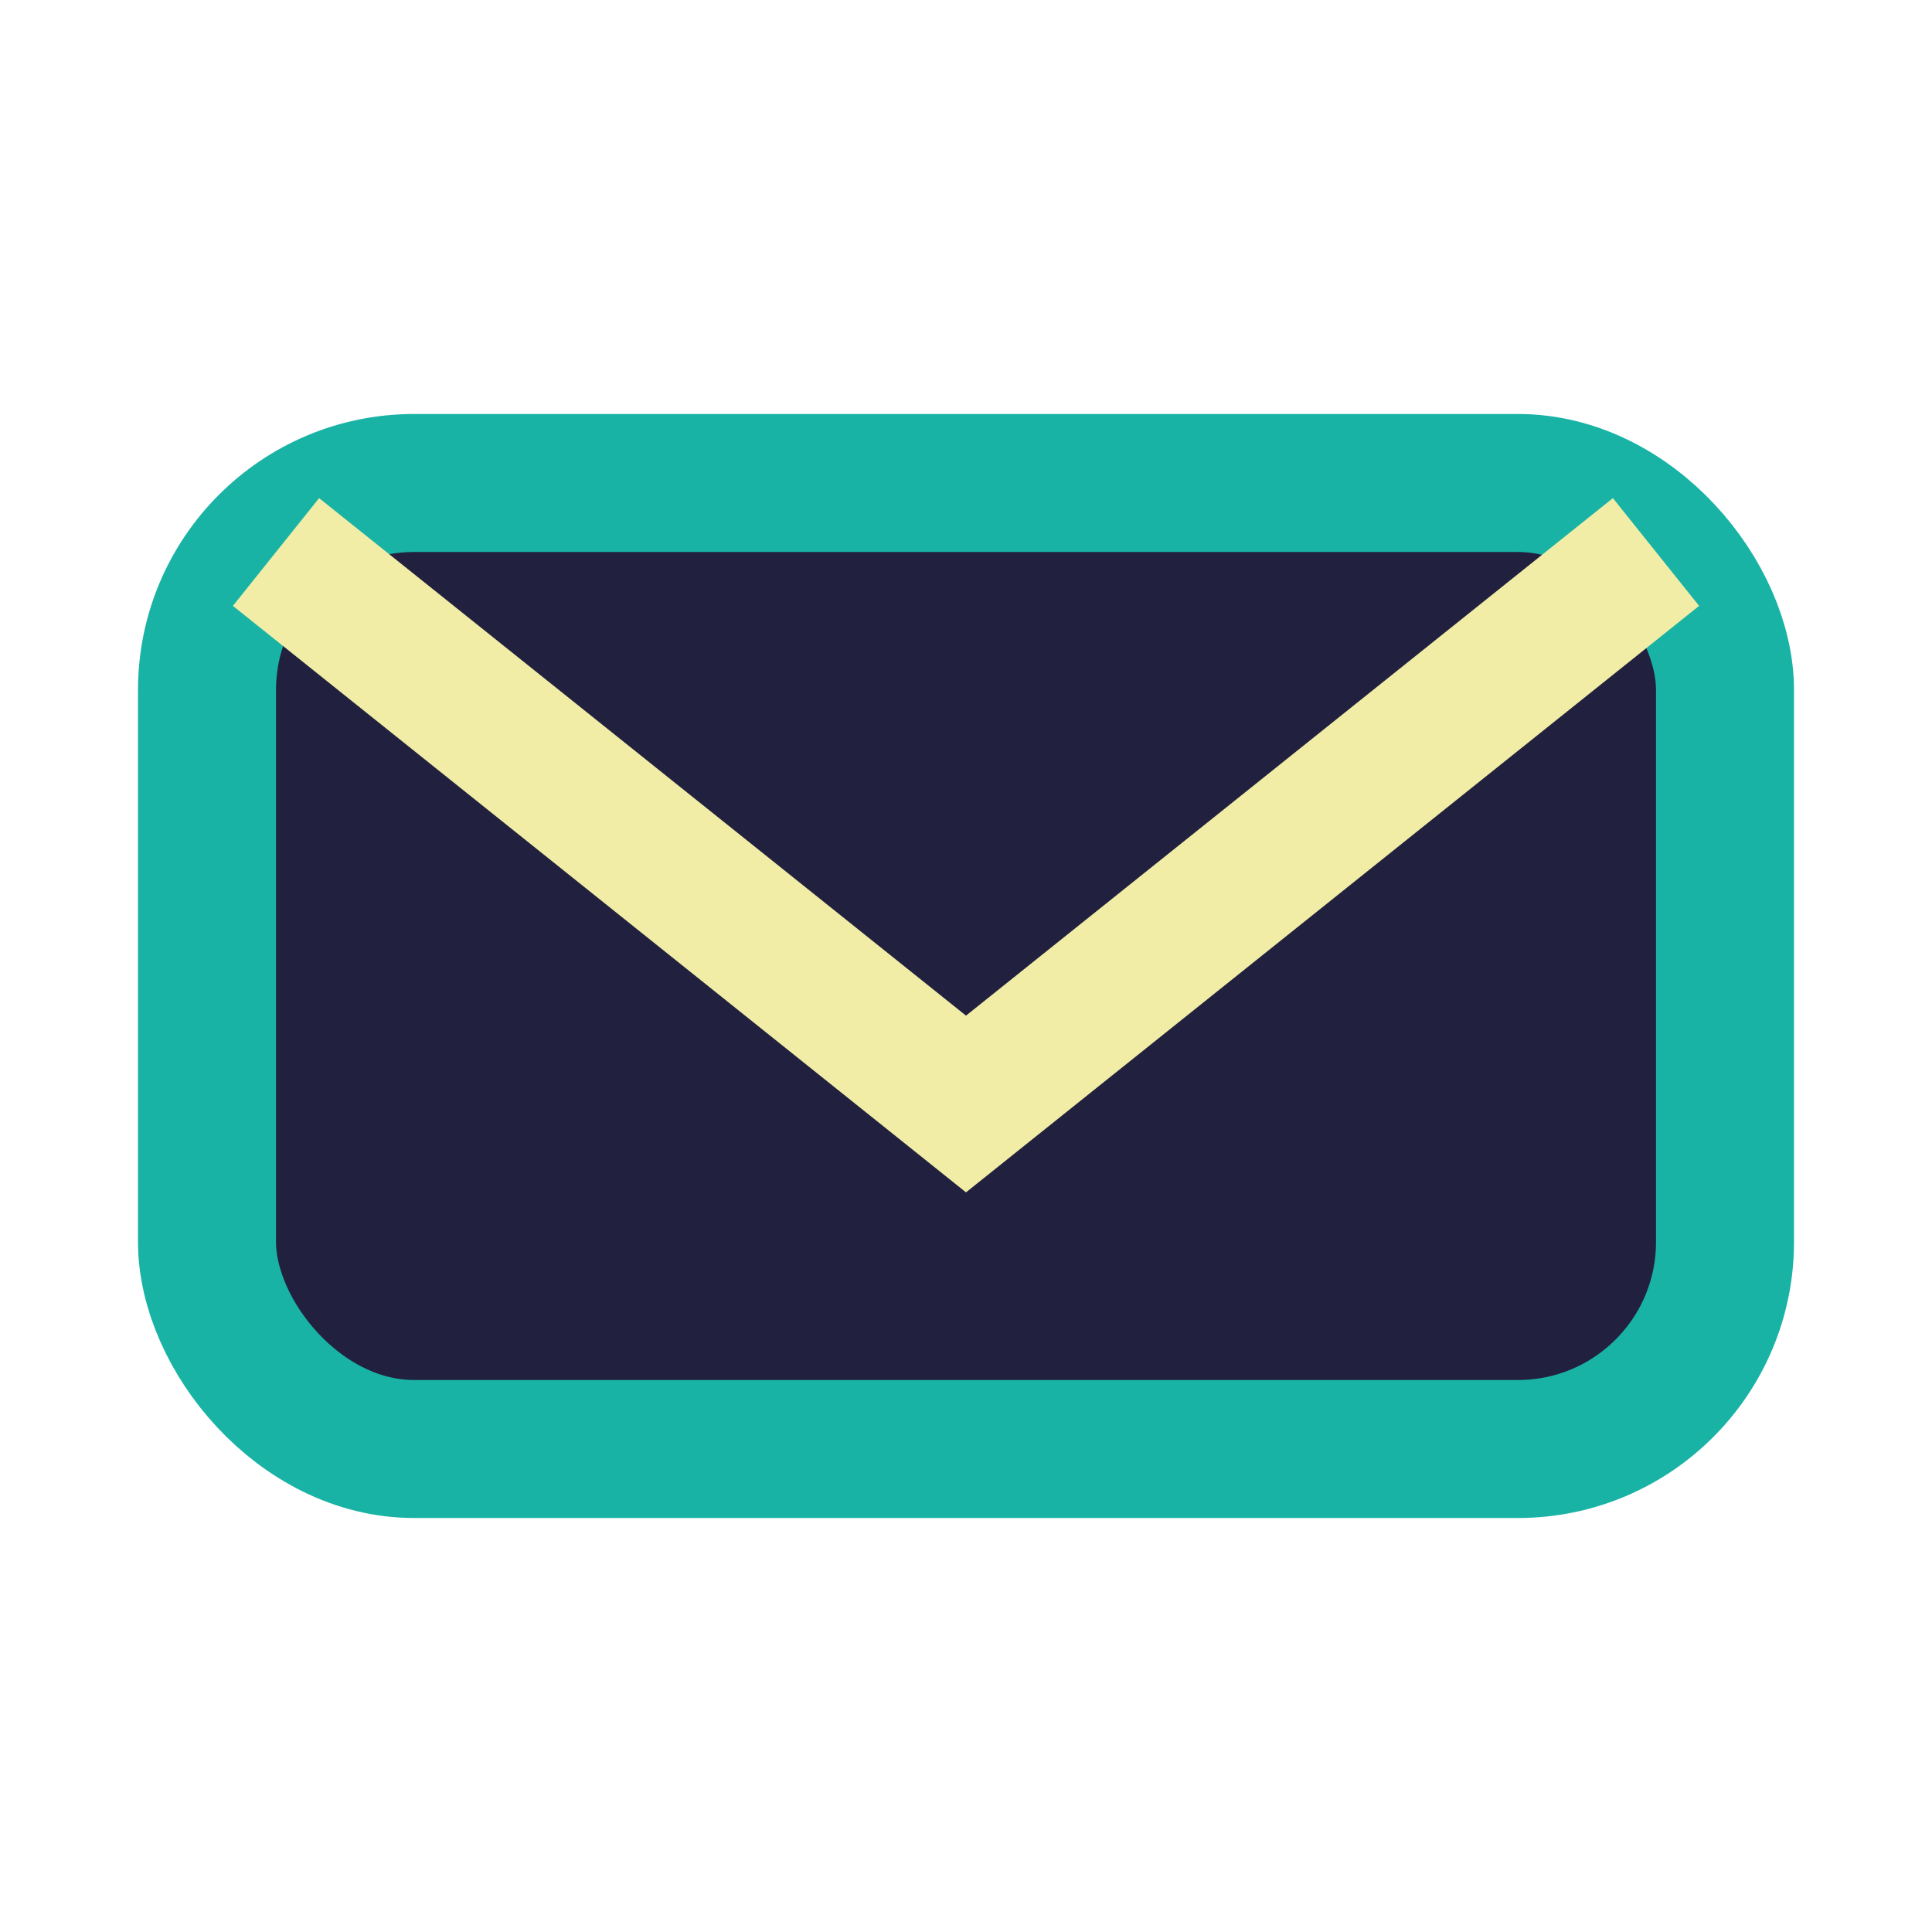
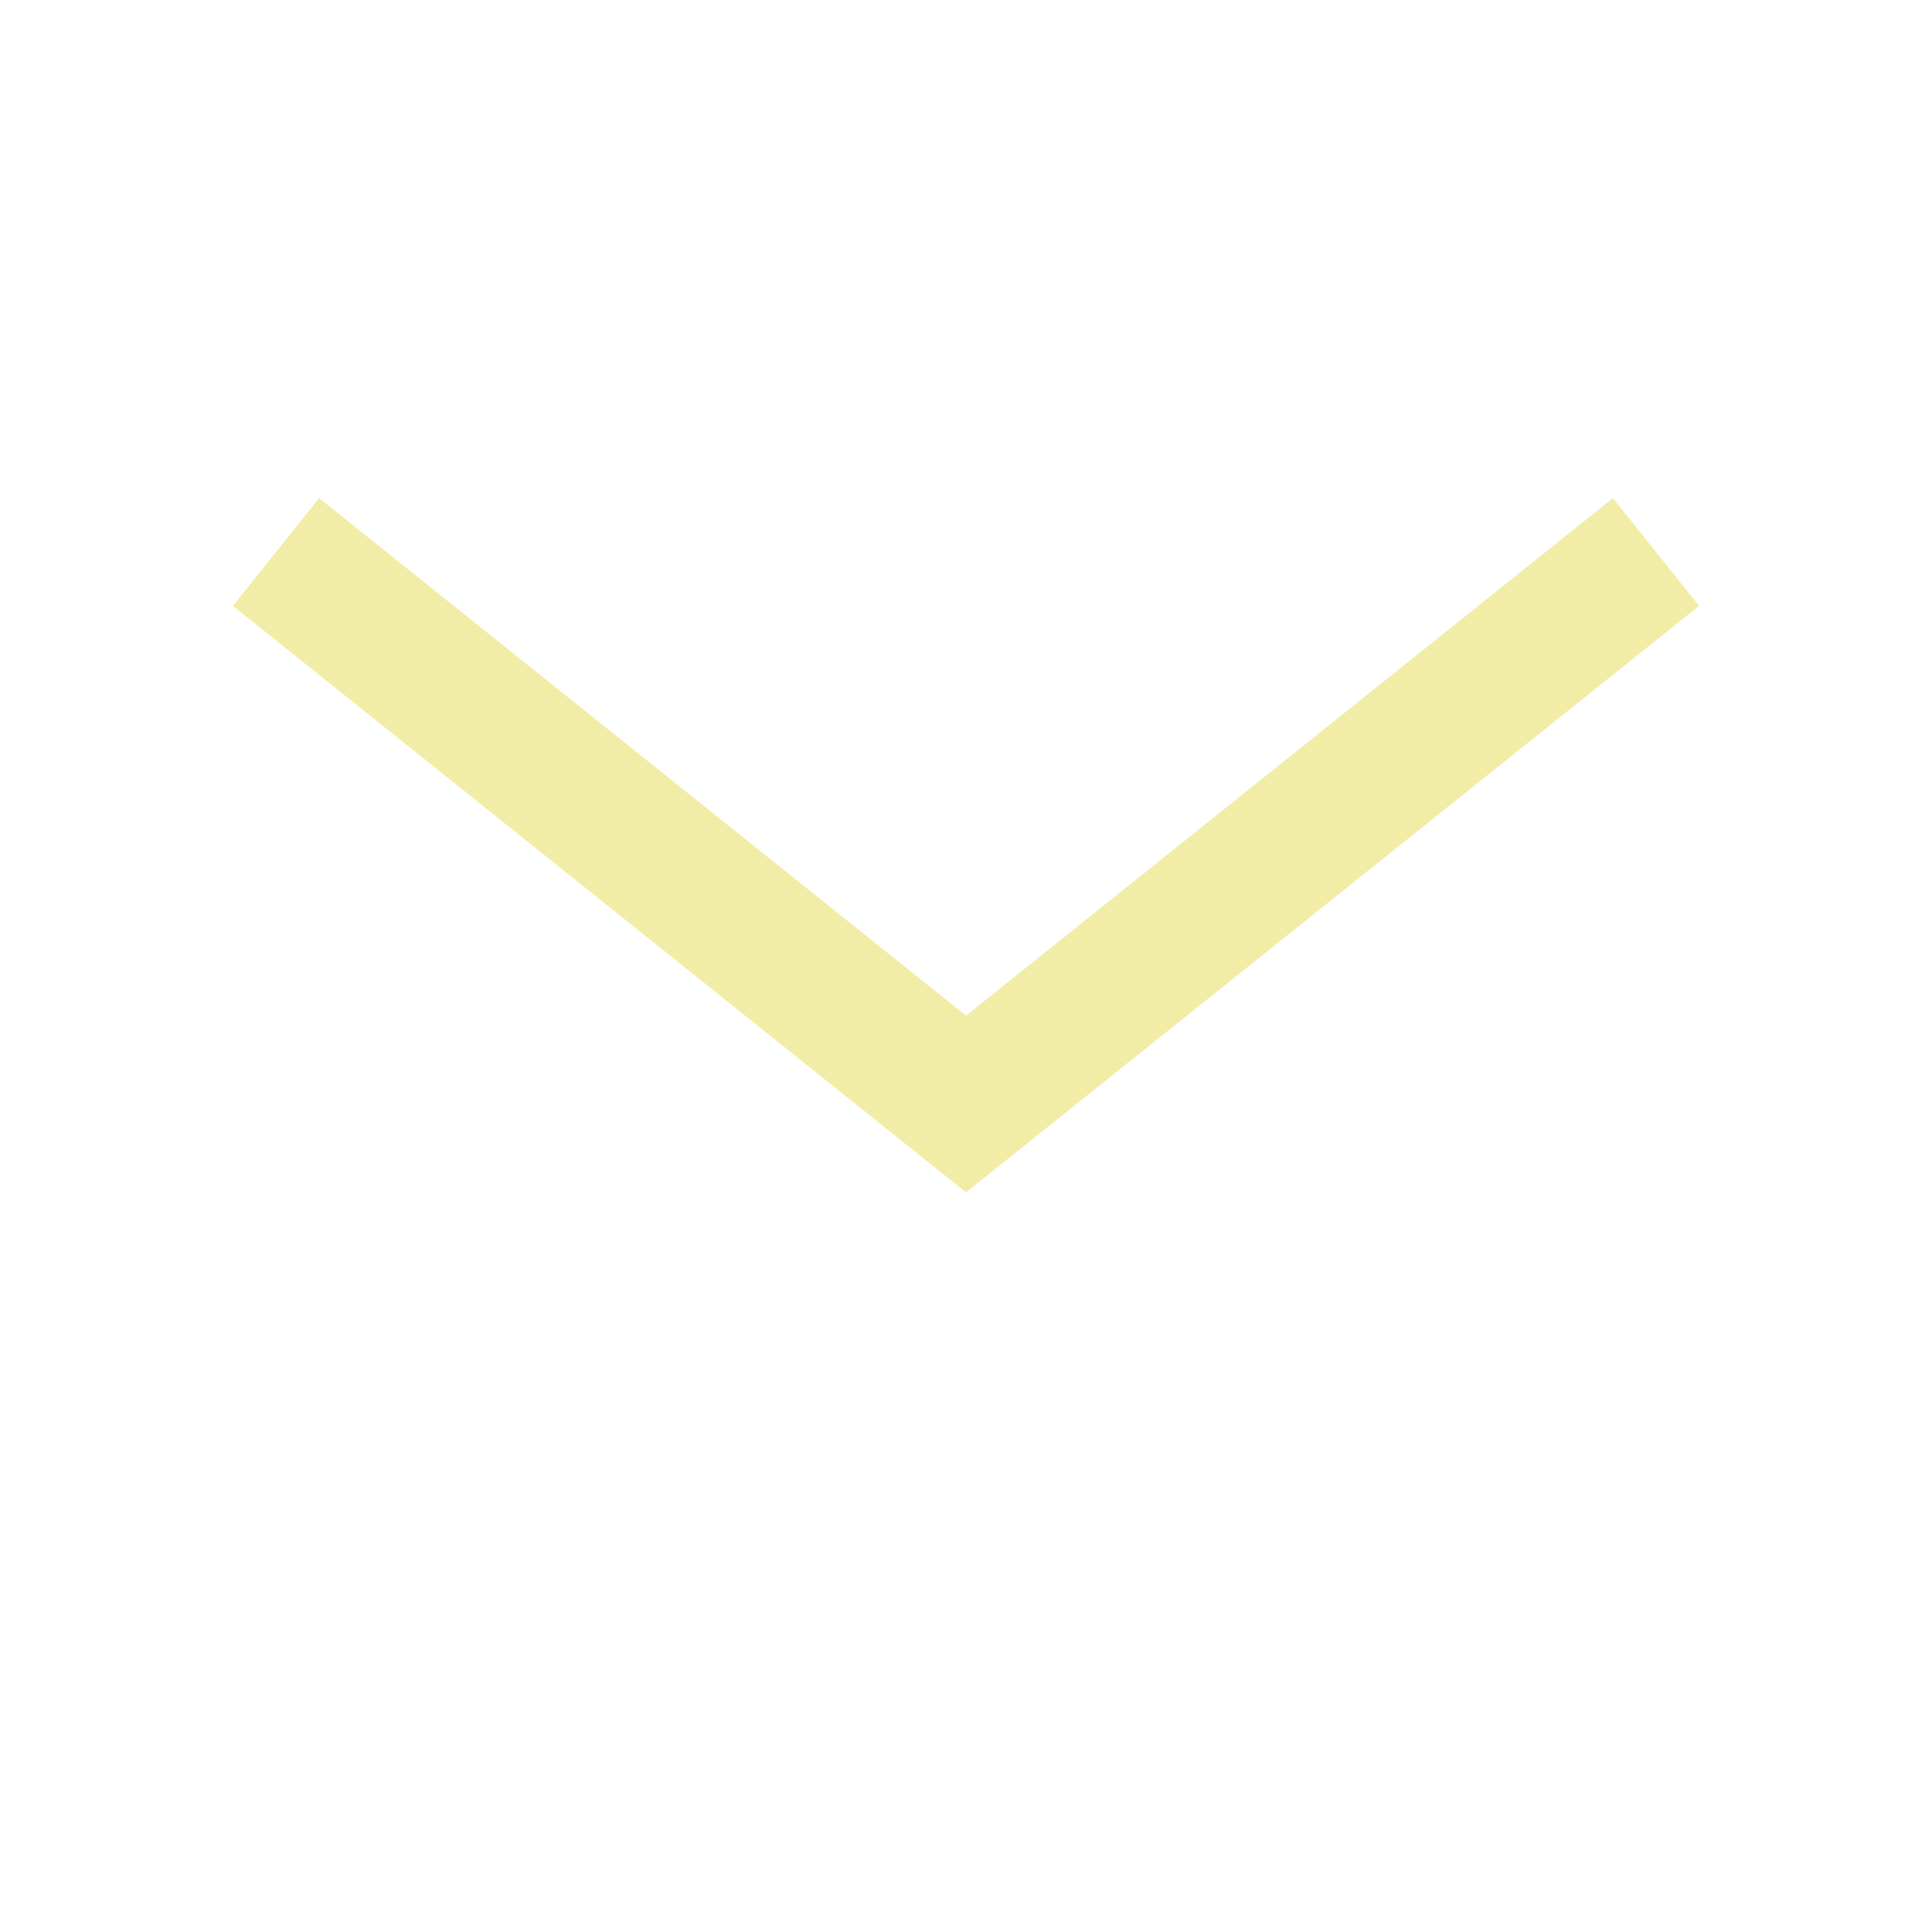
<svg xmlns="http://www.w3.org/2000/svg" width="28" height="28" viewBox="0 0 28 28">
-   <rect x="3" y="7" width="22" height="14" rx="3" fill="#21213F" stroke="#19B3A6" stroke-width="2" />
  <path d="M4 8l10 8 10-8" fill="none" stroke="#F2EDA6" stroke-width="2" />
</svg>